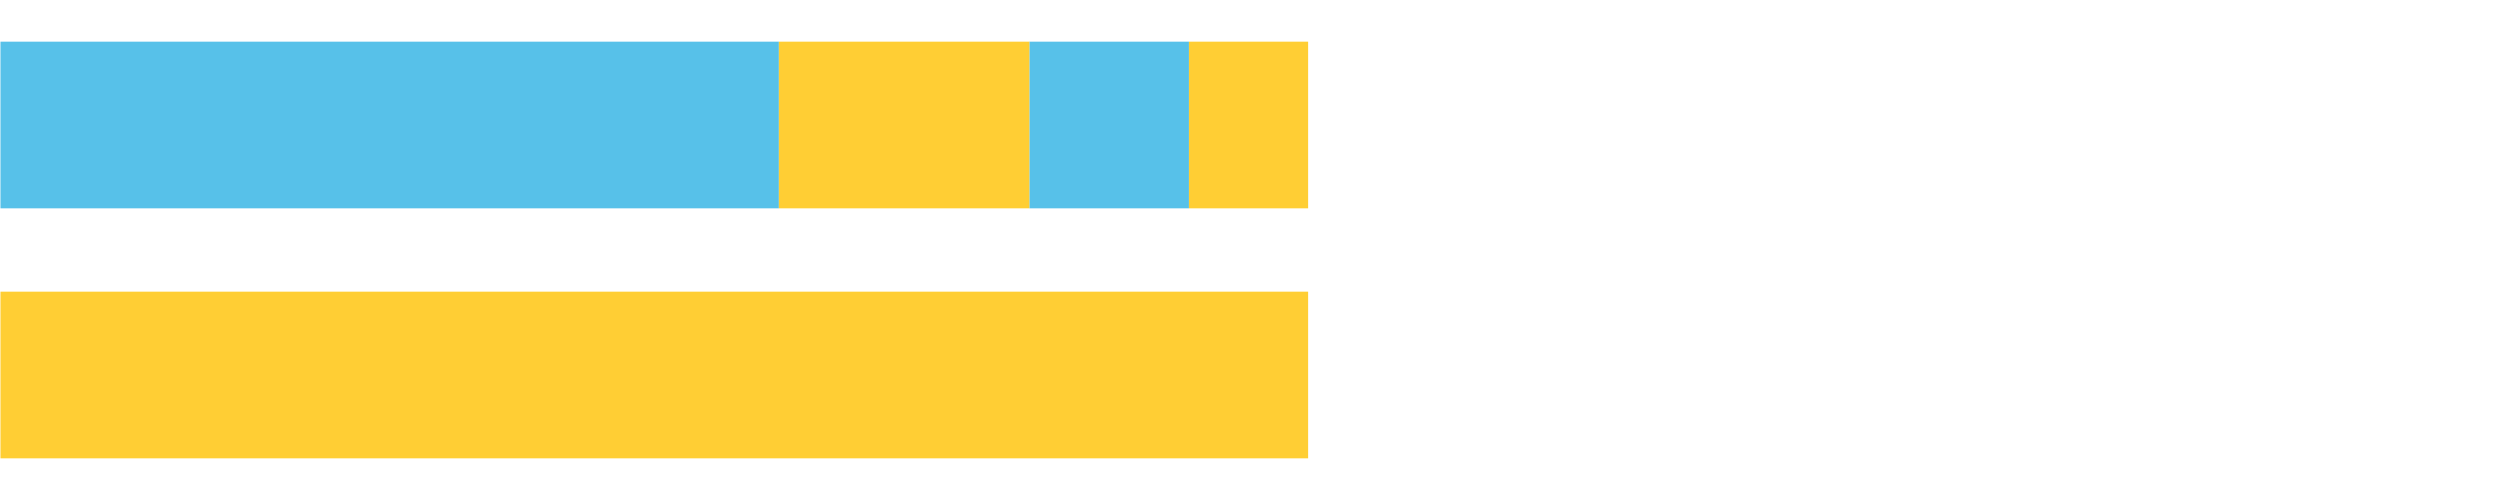
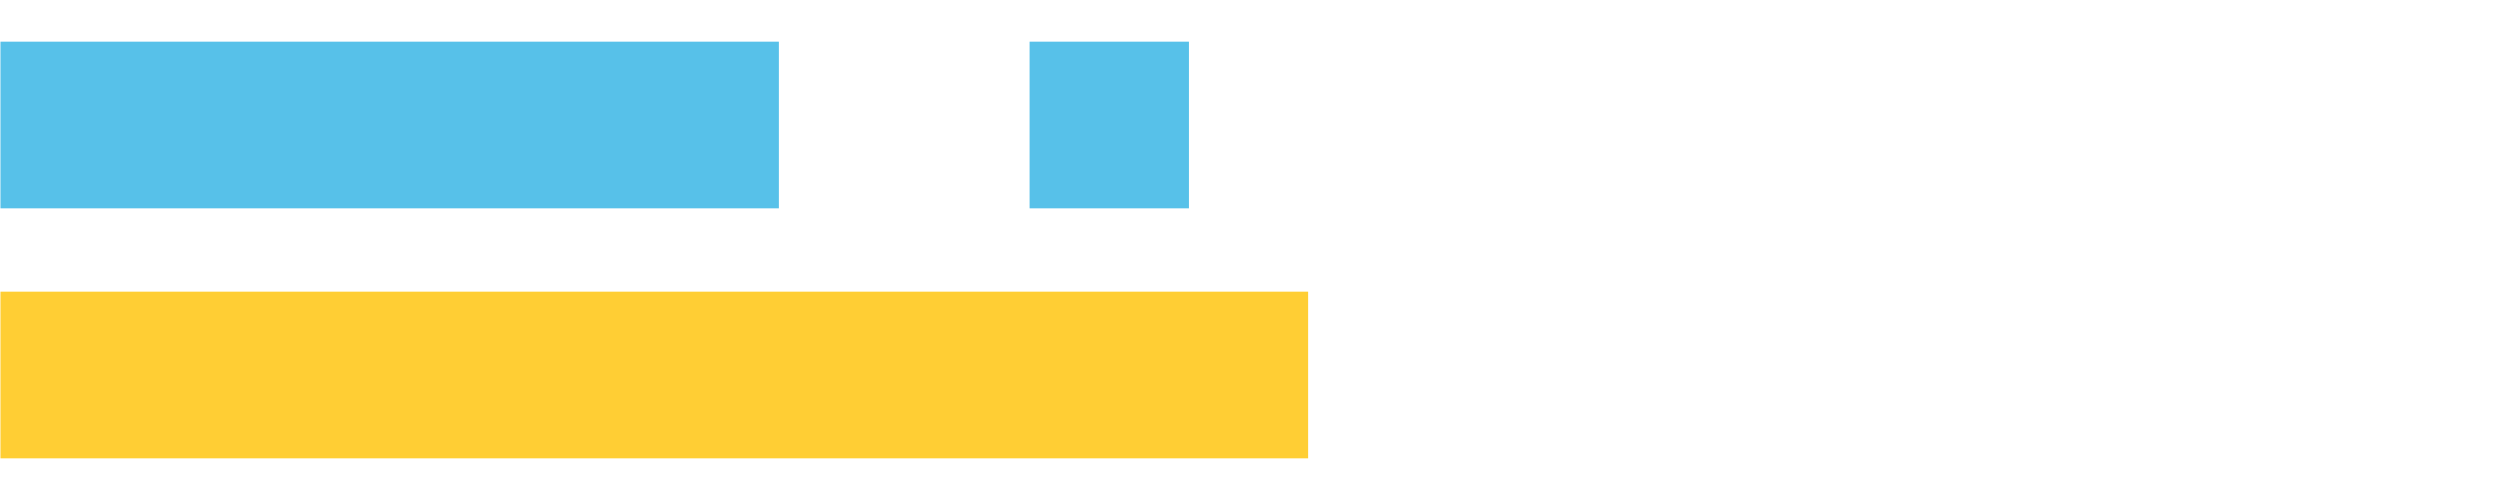
<svg xmlns="http://www.w3.org/2000/svg" width="1080pt" height="216pt" viewBox="0 0 1080 216" version="1.1">
  <g>
-     <path style="stroke:none;fill-rule:nonzero;fill:#57C1E9;fill-opacity:1;" d="M 0.204 18 L 0.204 90 L 336.476 90 L 336.476 18 Z M 0.204 18" />
-     <path style="stroke:none;fill-rule:nonzero;fill:#FFCE34;fill-opacity:1;" d="M 336.476 18 L 336.476 90 L 444.782 90 L 444.782 18 Z M 336.476 18" />
+     <path style="stroke:none;fill-rule:nonzero;fill:#57C1E9;fill-opacity:1;" d="M 0.204 18 L 0.204 90 L 336.476 90 L 336.476 18 M 0.204 18" />
    <path style="stroke:none;fill-rule:nonzero;fill:#57C1E9;fill-opacity:1;" d="M 444.782 18 L 444.782 90 L 513.623 90 L 513.623 18 Z M 444.782 18" />
-     <path style="stroke:none;fill-rule:nonzero;fill:#FFCE34;fill-opacity:1;" d="M 513.623 18 L 513.623 90 L 565.111 90 L 565.111 18 Z M 513.623 18" />
    <path style="stroke:none;fill-rule:nonzero;fill:#FFCE34;fill-opacity:1;" d="M 0.204 126 L 0.204 198 L 565.111 198 L 565.111 126 Z M 0.204 126" />
  </g>
</svg>